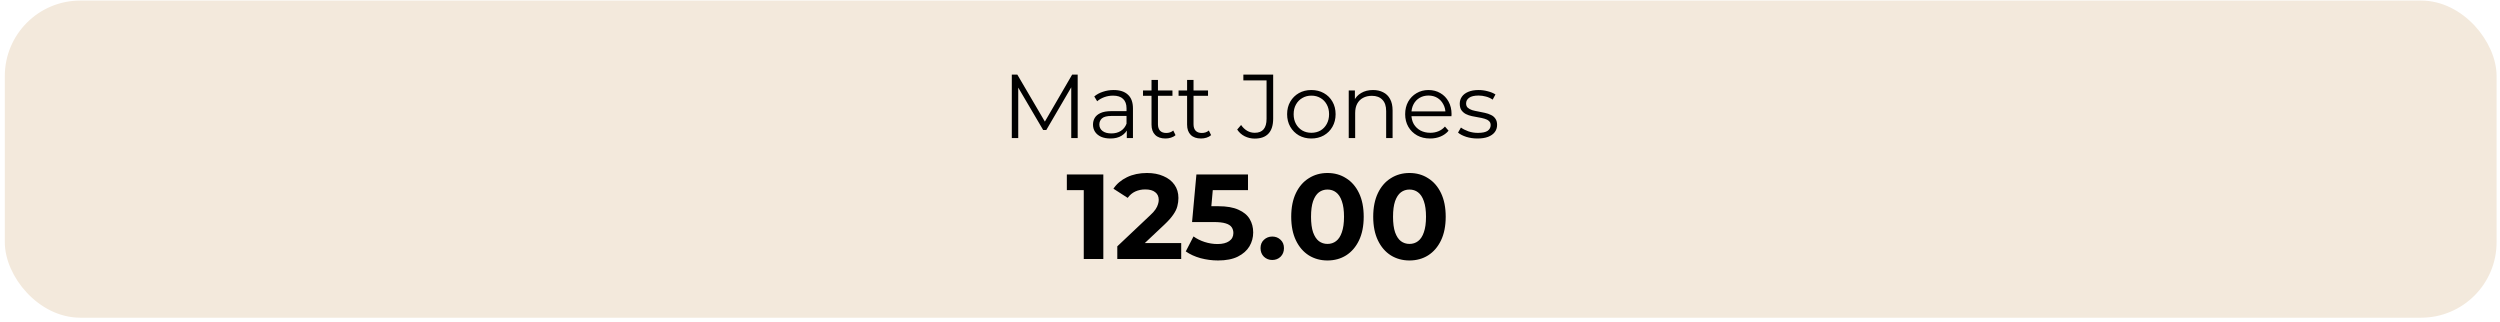
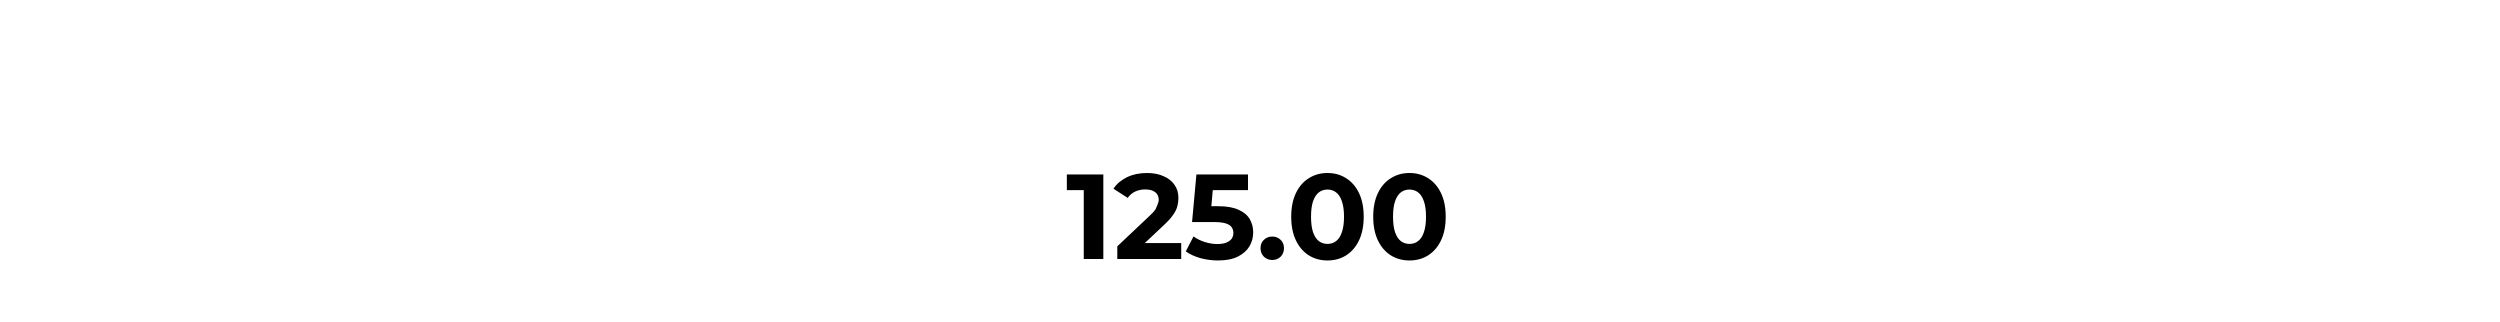
<svg xmlns="http://www.w3.org/2000/svg" width="443" height="57" viewBox="0 0 443 57" fill="none">
-   <rect x="1.521" y="0.768" width="440.206" height="54.859" rx="12.711" fill="#F3E9DC" />
-   <rect x="1.521" y="0.768" width="440.206" height="54.859" rx="12.711" stroke="#F3E9DC" stroke-width="1.338" />
-   <path d="M179.292 24.461V13.222H180.271L185.409 21.989H184.895L189.985 13.222H190.965V24.461H189.825V15.004H190.098L185.409 23.032H184.847L180.127 15.004H180.432V24.461H179.292ZM199.668 24.461V22.599L199.62 22.294V19.179C199.62 18.462 199.417 17.91 199.01 17.525C198.614 17.14 198.02 16.947 197.228 16.947C196.682 16.947 196.163 17.038 195.67 17.22C195.178 17.402 194.761 17.643 194.418 17.943L193.904 17.092C194.332 16.728 194.846 16.449 195.446 16.257C196.045 16.053 196.677 15.952 197.34 15.952C198.432 15.952 199.272 16.224 199.861 16.77C200.461 17.306 200.76 18.125 200.76 19.227V24.461H199.668ZM196.762 24.542C196.131 24.542 195.579 24.44 195.108 24.237C194.648 24.023 194.295 23.733 194.049 23.37C193.803 22.995 193.679 22.567 193.679 22.085C193.679 21.646 193.781 21.25 193.984 20.897C194.199 20.533 194.541 20.244 195.012 20.03C195.494 19.805 196.136 19.693 196.939 19.693H199.845V20.544H196.971C196.157 20.544 195.59 20.688 195.269 20.977C194.959 21.266 194.803 21.625 194.803 22.053C194.803 22.535 194.991 22.92 195.365 23.209C195.74 23.498 196.264 23.643 196.939 23.643C197.581 23.643 198.132 23.498 198.593 23.209C199.064 22.909 199.406 22.481 199.62 21.924L199.877 22.711C199.663 23.268 199.288 23.712 198.753 24.044C198.229 24.376 197.565 24.542 196.762 24.542ZM206.522 24.542C205.73 24.542 205.12 24.328 204.692 23.899C204.263 23.471 204.049 22.866 204.049 22.085V14.169H205.189V22.021C205.189 22.513 205.312 22.893 205.559 23.161C205.815 23.428 206.179 23.562 206.65 23.562C207.154 23.562 207.571 23.418 207.903 23.129L208.304 23.948C208.079 24.151 207.806 24.301 207.485 24.397C207.175 24.494 206.854 24.542 206.522 24.542ZM202.54 16.979V16.032H207.758V16.979H202.54ZM212.825 24.542C212.033 24.542 211.423 24.328 210.995 23.899C210.567 23.471 210.353 22.866 210.353 22.085V14.169H211.493V22.021C211.493 22.513 211.616 22.893 211.862 23.161C212.119 23.428 212.483 23.562 212.954 23.562C213.457 23.562 213.874 23.418 214.206 23.129L214.608 23.948C214.383 24.151 214.11 24.301 213.789 24.397C213.478 24.494 213.157 24.542 212.825 24.542ZM208.843 16.979V16.032H214.062V16.979H208.843ZM222.33 24.558C221.699 24.558 221.105 24.419 220.548 24.14C220.002 23.862 219.563 23.466 219.231 22.952L219.922 22.149C220.232 22.599 220.591 22.941 220.998 23.177C221.404 23.412 221.854 23.53 222.346 23.53C223.738 23.53 224.434 22.706 224.434 21.058V14.25H220.323V13.222H225.606V21.009C225.606 22.198 225.327 23.086 224.771 23.675C224.225 24.263 223.411 24.558 222.33 24.558ZM232.365 24.542C231.552 24.542 230.818 24.36 230.165 23.996C229.523 23.621 229.015 23.113 228.64 22.47C228.265 21.817 228.078 21.073 228.078 20.239C228.078 19.393 228.265 18.649 228.64 18.007C229.015 17.364 229.523 16.861 230.165 16.497C230.808 16.134 231.541 15.952 232.365 15.952C233.2 15.952 233.939 16.134 234.581 16.497C235.234 16.861 235.742 17.364 236.106 18.007C236.481 18.649 236.668 19.393 236.668 20.239C236.668 21.073 236.481 21.817 236.106 22.47C235.742 23.113 235.234 23.621 234.581 23.996C233.928 24.36 233.189 24.542 232.365 24.542ZM232.365 23.53C232.975 23.53 233.516 23.396 233.987 23.129C234.458 22.85 234.827 22.465 235.095 21.973C235.373 21.47 235.512 20.892 235.512 20.239C235.512 19.575 235.373 18.997 235.095 18.505C234.827 18.012 234.458 17.632 233.987 17.364C233.516 17.086 232.981 16.947 232.381 16.947C231.782 16.947 231.246 17.086 230.775 17.364C230.304 17.632 229.93 18.012 229.652 18.505C229.373 18.997 229.234 19.575 229.234 20.239C229.234 20.892 229.373 21.47 229.652 21.973C229.93 22.465 230.304 22.85 230.775 23.129C231.246 23.396 231.776 23.53 232.365 23.53ZM243.299 15.952C243.984 15.952 244.583 16.085 245.097 16.353C245.621 16.61 246.028 17.006 246.317 17.541C246.617 18.076 246.767 18.751 246.767 19.564V24.461H245.627V19.677C245.627 18.788 245.402 18.119 244.952 17.67C244.514 17.209 243.893 16.979 243.09 16.979C242.49 16.979 241.966 17.102 241.516 17.349C241.078 17.584 240.735 17.932 240.489 18.392C240.253 18.842 240.136 19.388 240.136 20.03V24.461H238.996V16.032H240.087V18.344L239.911 17.91C240.178 17.3 240.607 16.824 241.195 16.481C241.784 16.128 242.485 15.952 243.299 15.952ZM253.427 24.542C252.549 24.542 251.778 24.36 251.115 23.996C250.451 23.621 249.932 23.113 249.557 22.47C249.182 21.817 248.995 21.073 248.995 20.239C248.995 19.404 249.172 18.665 249.525 18.023C249.889 17.381 250.381 16.878 251.002 16.514C251.634 16.139 252.34 15.952 253.122 15.952C253.914 15.952 254.615 16.134 255.225 16.497C255.846 16.851 256.333 17.354 256.686 18.007C257.039 18.649 257.216 19.393 257.216 20.239C257.216 20.292 257.211 20.351 257.2 20.415C257.2 20.469 257.2 20.528 257.2 20.592H249.862V19.741H256.59L256.14 20.078C256.14 19.468 256.006 18.927 255.739 18.456C255.482 17.975 255.129 17.6 254.679 17.332C254.229 17.065 253.71 16.931 253.122 16.931C252.544 16.931 252.024 17.065 251.564 17.332C251.104 17.6 250.745 17.975 250.488 18.456C250.231 18.938 250.103 19.489 250.103 20.11V20.287C250.103 20.929 250.242 21.496 250.52 21.989C250.809 22.47 251.206 22.85 251.709 23.129C252.222 23.396 252.806 23.53 253.459 23.53C253.973 23.53 254.449 23.439 254.888 23.257C255.337 23.075 255.723 22.797 256.044 22.422L256.686 23.161C256.311 23.61 255.84 23.953 255.273 24.189C254.717 24.424 254.101 24.542 253.427 24.542ZM261.8 24.542C261.105 24.542 260.446 24.445 259.825 24.253C259.205 24.049 258.717 23.798 258.364 23.498L258.878 22.599C259.221 22.856 259.659 23.081 260.195 23.273C260.73 23.455 261.292 23.546 261.881 23.546C262.683 23.546 263.261 23.423 263.615 23.177C263.968 22.92 264.145 22.583 264.145 22.165C264.145 21.855 264.043 21.614 263.839 21.443C263.647 21.261 263.39 21.127 263.069 21.041C262.748 20.945 262.389 20.865 261.993 20.801C261.597 20.736 261.201 20.661 260.805 20.576C260.419 20.49 260.066 20.367 259.745 20.206C259.424 20.035 259.162 19.805 258.958 19.516C258.766 19.227 258.669 18.842 258.669 18.36C258.669 17.9 258.798 17.488 259.055 17.124C259.312 16.76 259.686 16.476 260.179 16.273C260.682 16.059 261.292 15.952 262.009 15.952C262.555 15.952 263.101 16.026 263.647 16.176C264.193 16.316 264.642 16.503 264.996 16.738L264.498 17.654C264.123 17.397 263.722 17.215 263.294 17.108C262.865 16.99 262.437 16.931 262.009 16.931C261.249 16.931 260.687 17.065 260.323 17.332C259.97 17.589 259.793 17.921 259.793 18.328C259.793 18.649 259.89 18.901 260.082 19.083C260.286 19.265 260.548 19.409 260.869 19.516C261.201 19.612 261.559 19.693 261.945 19.757C262.341 19.821 262.732 19.901 263.117 19.998C263.513 20.083 263.872 20.206 264.193 20.367C264.525 20.517 264.787 20.736 264.979 21.025C265.183 21.304 265.285 21.673 265.285 22.133C265.285 22.626 265.145 23.054 264.867 23.418C264.599 23.771 264.203 24.049 263.679 24.253C263.165 24.445 262.539 24.542 261.8 24.542Z" fill="black" />
-   <path d="M192.042 45.898V32.197L193.54 33.695H189.045V30.912H195.51V45.898H192.042ZM197.985 45.898V43.65L203.765 38.191C204.222 37.777 204.557 37.406 204.771 37.078C204.985 36.749 205.128 36.45 205.199 36.178C205.285 35.907 205.328 35.658 205.328 35.429C205.328 34.83 205.121 34.373 204.707 34.059C204.307 33.731 203.715 33.567 202.93 33.567C202.302 33.567 201.717 33.688 201.175 33.931C200.647 34.173 200.197 34.551 199.826 35.065L197.3 33.438C197.871 32.582 198.67 31.904 199.697 31.404C200.725 30.905 201.91 30.655 203.251 30.655C204.364 30.655 205.335 30.841 206.163 31.212C207.005 31.569 207.654 32.075 208.111 32.732C208.582 33.388 208.817 34.173 208.817 35.087C208.817 35.572 208.753 36.057 208.625 36.542C208.511 37.013 208.268 37.513 207.897 38.041C207.54 38.569 207.012 39.161 206.313 39.818L201.517 44.335L200.854 43.072H209.31V45.898H197.985ZM215.836 46.155C214.794 46.155 213.759 46.019 212.732 45.748C211.719 45.463 210.848 45.063 210.12 44.549L211.49 41.895C212.061 42.309 212.718 42.637 213.46 42.879C214.216 43.122 214.98 43.243 215.75 43.243C216.621 43.243 217.306 43.072 217.806 42.73C218.305 42.387 218.555 41.909 218.555 41.295C218.555 40.91 218.455 40.567 218.255 40.267C218.055 39.968 217.699 39.739 217.185 39.583C216.685 39.425 215.979 39.347 215.065 39.347H211.233L212.004 30.912H221.145V33.695H213.246L215.044 32.111L214.509 38.127L212.71 36.542H215.879C217.363 36.542 218.555 36.749 219.454 37.163C220.368 37.563 221.031 38.112 221.445 38.812C221.859 39.511 222.066 40.303 222.066 41.188C222.066 42.073 221.845 42.894 221.402 43.65C220.96 44.392 220.275 44.999 219.347 45.47C218.434 45.926 217.263 46.155 215.836 46.155ZM225.443 46.069C224.872 46.069 224.379 45.877 223.965 45.491C223.566 45.092 223.366 44.585 223.366 43.971C223.366 43.358 223.566 42.865 223.965 42.494C224.379 42.109 224.872 41.916 225.443 41.916C226.028 41.916 226.52 42.109 226.92 42.494C227.319 42.865 227.519 43.358 227.519 43.971C227.519 44.585 227.319 45.092 226.92 45.491C226.52 45.877 226.028 46.069 225.443 46.069ZM235.227 46.155C233.999 46.155 232.9 45.855 231.93 45.256C230.959 44.642 230.196 43.757 229.639 42.601C229.083 41.445 228.804 40.046 228.804 38.405C228.804 36.764 229.083 35.365 229.639 34.209C230.196 33.053 230.959 32.175 231.93 31.576C232.9 30.962 233.999 30.655 235.227 30.655C236.468 30.655 237.567 30.962 238.524 31.576C239.494 32.175 240.258 33.053 240.814 34.209C241.371 35.365 241.649 36.764 241.649 38.405C241.649 40.046 241.371 41.445 240.814 42.601C240.258 43.757 239.494 44.642 238.524 45.256C237.567 45.855 236.468 46.155 235.227 46.155ZM235.227 43.222C235.812 43.222 236.319 43.058 236.747 42.73C237.189 42.401 237.532 41.88 237.774 41.167C238.031 40.453 238.16 39.532 238.16 38.405C238.16 37.278 238.031 36.357 237.774 35.643C237.532 34.93 237.189 34.409 236.747 34.081C236.319 33.752 235.812 33.588 235.227 33.588C234.656 33.588 234.149 33.752 233.707 34.081C233.279 34.409 232.936 34.93 232.679 35.643C232.437 36.357 232.315 37.278 232.315 38.405C232.315 39.532 232.437 40.453 232.679 41.167C232.936 41.88 233.279 42.401 233.707 42.73C234.149 43.058 234.656 43.222 235.227 43.222ZM249.757 46.155C248.53 46.155 247.431 45.855 246.46 45.256C245.49 44.642 244.726 43.757 244.169 42.601C243.613 41.445 243.334 40.046 243.334 38.405C243.334 36.764 243.613 35.365 244.169 34.209C244.726 33.053 245.49 32.175 246.46 31.576C247.431 30.962 248.53 30.655 249.757 30.655C250.999 30.655 252.098 30.962 253.054 31.576C254.024 32.175 254.788 33.053 255.345 34.209C255.901 35.365 256.179 36.764 256.179 38.405C256.179 40.046 255.901 41.445 255.345 42.601C254.788 43.757 254.024 44.642 253.054 45.256C252.098 45.855 250.999 46.155 249.757 46.155ZM249.757 43.222C250.342 43.222 250.849 43.058 251.277 42.73C251.719 42.401 252.062 41.88 252.305 41.167C252.561 40.453 252.69 39.532 252.69 38.405C252.69 37.278 252.561 36.357 252.305 35.643C252.062 34.93 251.719 34.409 251.277 34.081C250.849 33.752 250.342 33.588 249.757 33.588C249.186 33.588 248.679 33.752 248.237 34.081C247.809 34.409 247.466 34.93 247.209 35.643C246.967 36.357 246.845 37.278 246.845 38.405C246.845 39.532 246.967 40.453 247.209 41.167C247.466 41.88 247.809 42.401 248.237 42.73C248.679 43.058 249.186 43.222 249.757 43.222Z" fill="black" />
+   <path d="M192.042 45.898V32.197L193.54 33.695H189.045V30.912H195.51V45.898H192.042ZM197.985 45.898V43.65L203.765 38.191C204.222 37.777 204.557 37.406 204.771 37.078C205.285 35.907 205.328 35.658 205.328 35.429C205.328 34.83 205.121 34.373 204.707 34.059C204.307 33.731 203.715 33.567 202.93 33.567C202.302 33.567 201.717 33.688 201.175 33.931C200.647 34.173 200.197 34.551 199.826 35.065L197.3 33.438C197.871 32.582 198.67 31.904 199.697 31.404C200.725 30.905 201.91 30.655 203.251 30.655C204.364 30.655 205.335 30.841 206.163 31.212C207.005 31.569 207.654 32.075 208.111 32.732C208.582 33.388 208.817 34.173 208.817 35.087C208.817 35.572 208.753 36.057 208.625 36.542C208.511 37.013 208.268 37.513 207.897 38.041C207.54 38.569 207.012 39.161 206.313 39.818L201.517 44.335L200.854 43.072H209.31V45.898H197.985ZM215.836 46.155C214.794 46.155 213.759 46.019 212.732 45.748C211.719 45.463 210.848 45.063 210.12 44.549L211.49 41.895C212.061 42.309 212.718 42.637 213.46 42.879C214.216 43.122 214.98 43.243 215.75 43.243C216.621 43.243 217.306 43.072 217.806 42.73C218.305 42.387 218.555 41.909 218.555 41.295C218.555 40.91 218.455 40.567 218.255 40.267C218.055 39.968 217.699 39.739 217.185 39.583C216.685 39.425 215.979 39.347 215.065 39.347H211.233L212.004 30.912H221.145V33.695H213.246L215.044 32.111L214.509 38.127L212.71 36.542H215.879C217.363 36.542 218.555 36.749 219.454 37.163C220.368 37.563 221.031 38.112 221.445 38.812C221.859 39.511 222.066 40.303 222.066 41.188C222.066 42.073 221.845 42.894 221.402 43.65C220.96 44.392 220.275 44.999 219.347 45.47C218.434 45.926 217.263 46.155 215.836 46.155ZM225.443 46.069C224.872 46.069 224.379 45.877 223.965 45.491C223.566 45.092 223.366 44.585 223.366 43.971C223.366 43.358 223.566 42.865 223.965 42.494C224.379 42.109 224.872 41.916 225.443 41.916C226.028 41.916 226.52 42.109 226.92 42.494C227.319 42.865 227.519 43.358 227.519 43.971C227.519 44.585 227.319 45.092 226.92 45.491C226.52 45.877 226.028 46.069 225.443 46.069ZM235.227 46.155C233.999 46.155 232.9 45.855 231.93 45.256C230.959 44.642 230.196 43.757 229.639 42.601C229.083 41.445 228.804 40.046 228.804 38.405C228.804 36.764 229.083 35.365 229.639 34.209C230.196 33.053 230.959 32.175 231.93 31.576C232.9 30.962 233.999 30.655 235.227 30.655C236.468 30.655 237.567 30.962 238.524 31.576C239.494 32.175 240.258 33.053 240.814 34.209C241.371 35.365 241.649 36.764 241.649 38.405C241.649 40.046 241.371 41.445 240.814 42.601C240.258 43.757 239.494 44.642 238.524 45.256C237.567 45.855 236.468 46.155 235.227 46.155ZM235.227 43.222C235.812 43.222 236.319 43.058 236.747 42.73C237.189 42.401 237.532 41.88 237.774 41.167C238.031 40.453 238.16 39.532 238.16 38.405C238.16 37.278 238.031 36.357 237.774 35.643C237.532 34.93 237.189 34.409 236.747 34.081C236.319 33.752 235.812 33.588 235.227 33.588C234.656 33.588 234.149 33.752 233.707 34.081C233.279 34.409 232.936 34.93 232.679 35.643C232.437 36.357 232.315 37.278 232.315 38.405C232.315 39.532 232.437 40.453 232.679 41.167C232.936 41.88 233.279 42.401 233.707 42.73C234.149 43.058 234.656 43.222 235.227 43.222ZM249.757 46.155C248.53 46.155 247.431 45.855 246.46 45.256C245.49 44.642 244.726 43.757 244.169 42.601C243.613 41.445 243.334 40.046 243.334 38.405C243.334 36.764 243.613 35.365 244.169 34.209C244.726 33.053 245.49 32.175 246.46 31.576C247.431 30.962 248.53 30.655 249.757 30.655C250.999 30.655 252.098 30.962 253.054 31.576C254.024 32.175 254.788 33.053 255.345 34.209C255.901 35.365 256.179 36.764 256.179 38.405C256.179 40.046 255.901 41.445 255.345 42.601C254.788 43.757 254.024 44.642 253.054 45.256C252.098 45.855 250.999 46.155 249.757 46.155ZM249.757 43.222C250.342 43.222 250.849 43.058 251.277 42.73C251.719 42.401 252.062 41.88 252.305 41.167C252.561 40.453 252.69 39.532 252.69 38.405C252.69 37.278 252.561 36.357 252.305 35.643C252.062 34.93 251.719 34.409 251.277 34.081C250.849 33.752 250.342 33.588 249.757 33.588C249.186 33.588 248.679 33.752 248.237 34.081C247.809 34.409 247.466 34.93 247.209 35.643C246.967 36.357 246.845 37.278 246.845 38.405C246.845 39.532 246.967 40.453 247.209 41.167C247.466 41.88 247.809 42.401 248.237 42.73C248.679 43.058 249.186 43.222 249.757 43.222Z" fill="black" />
</svg>